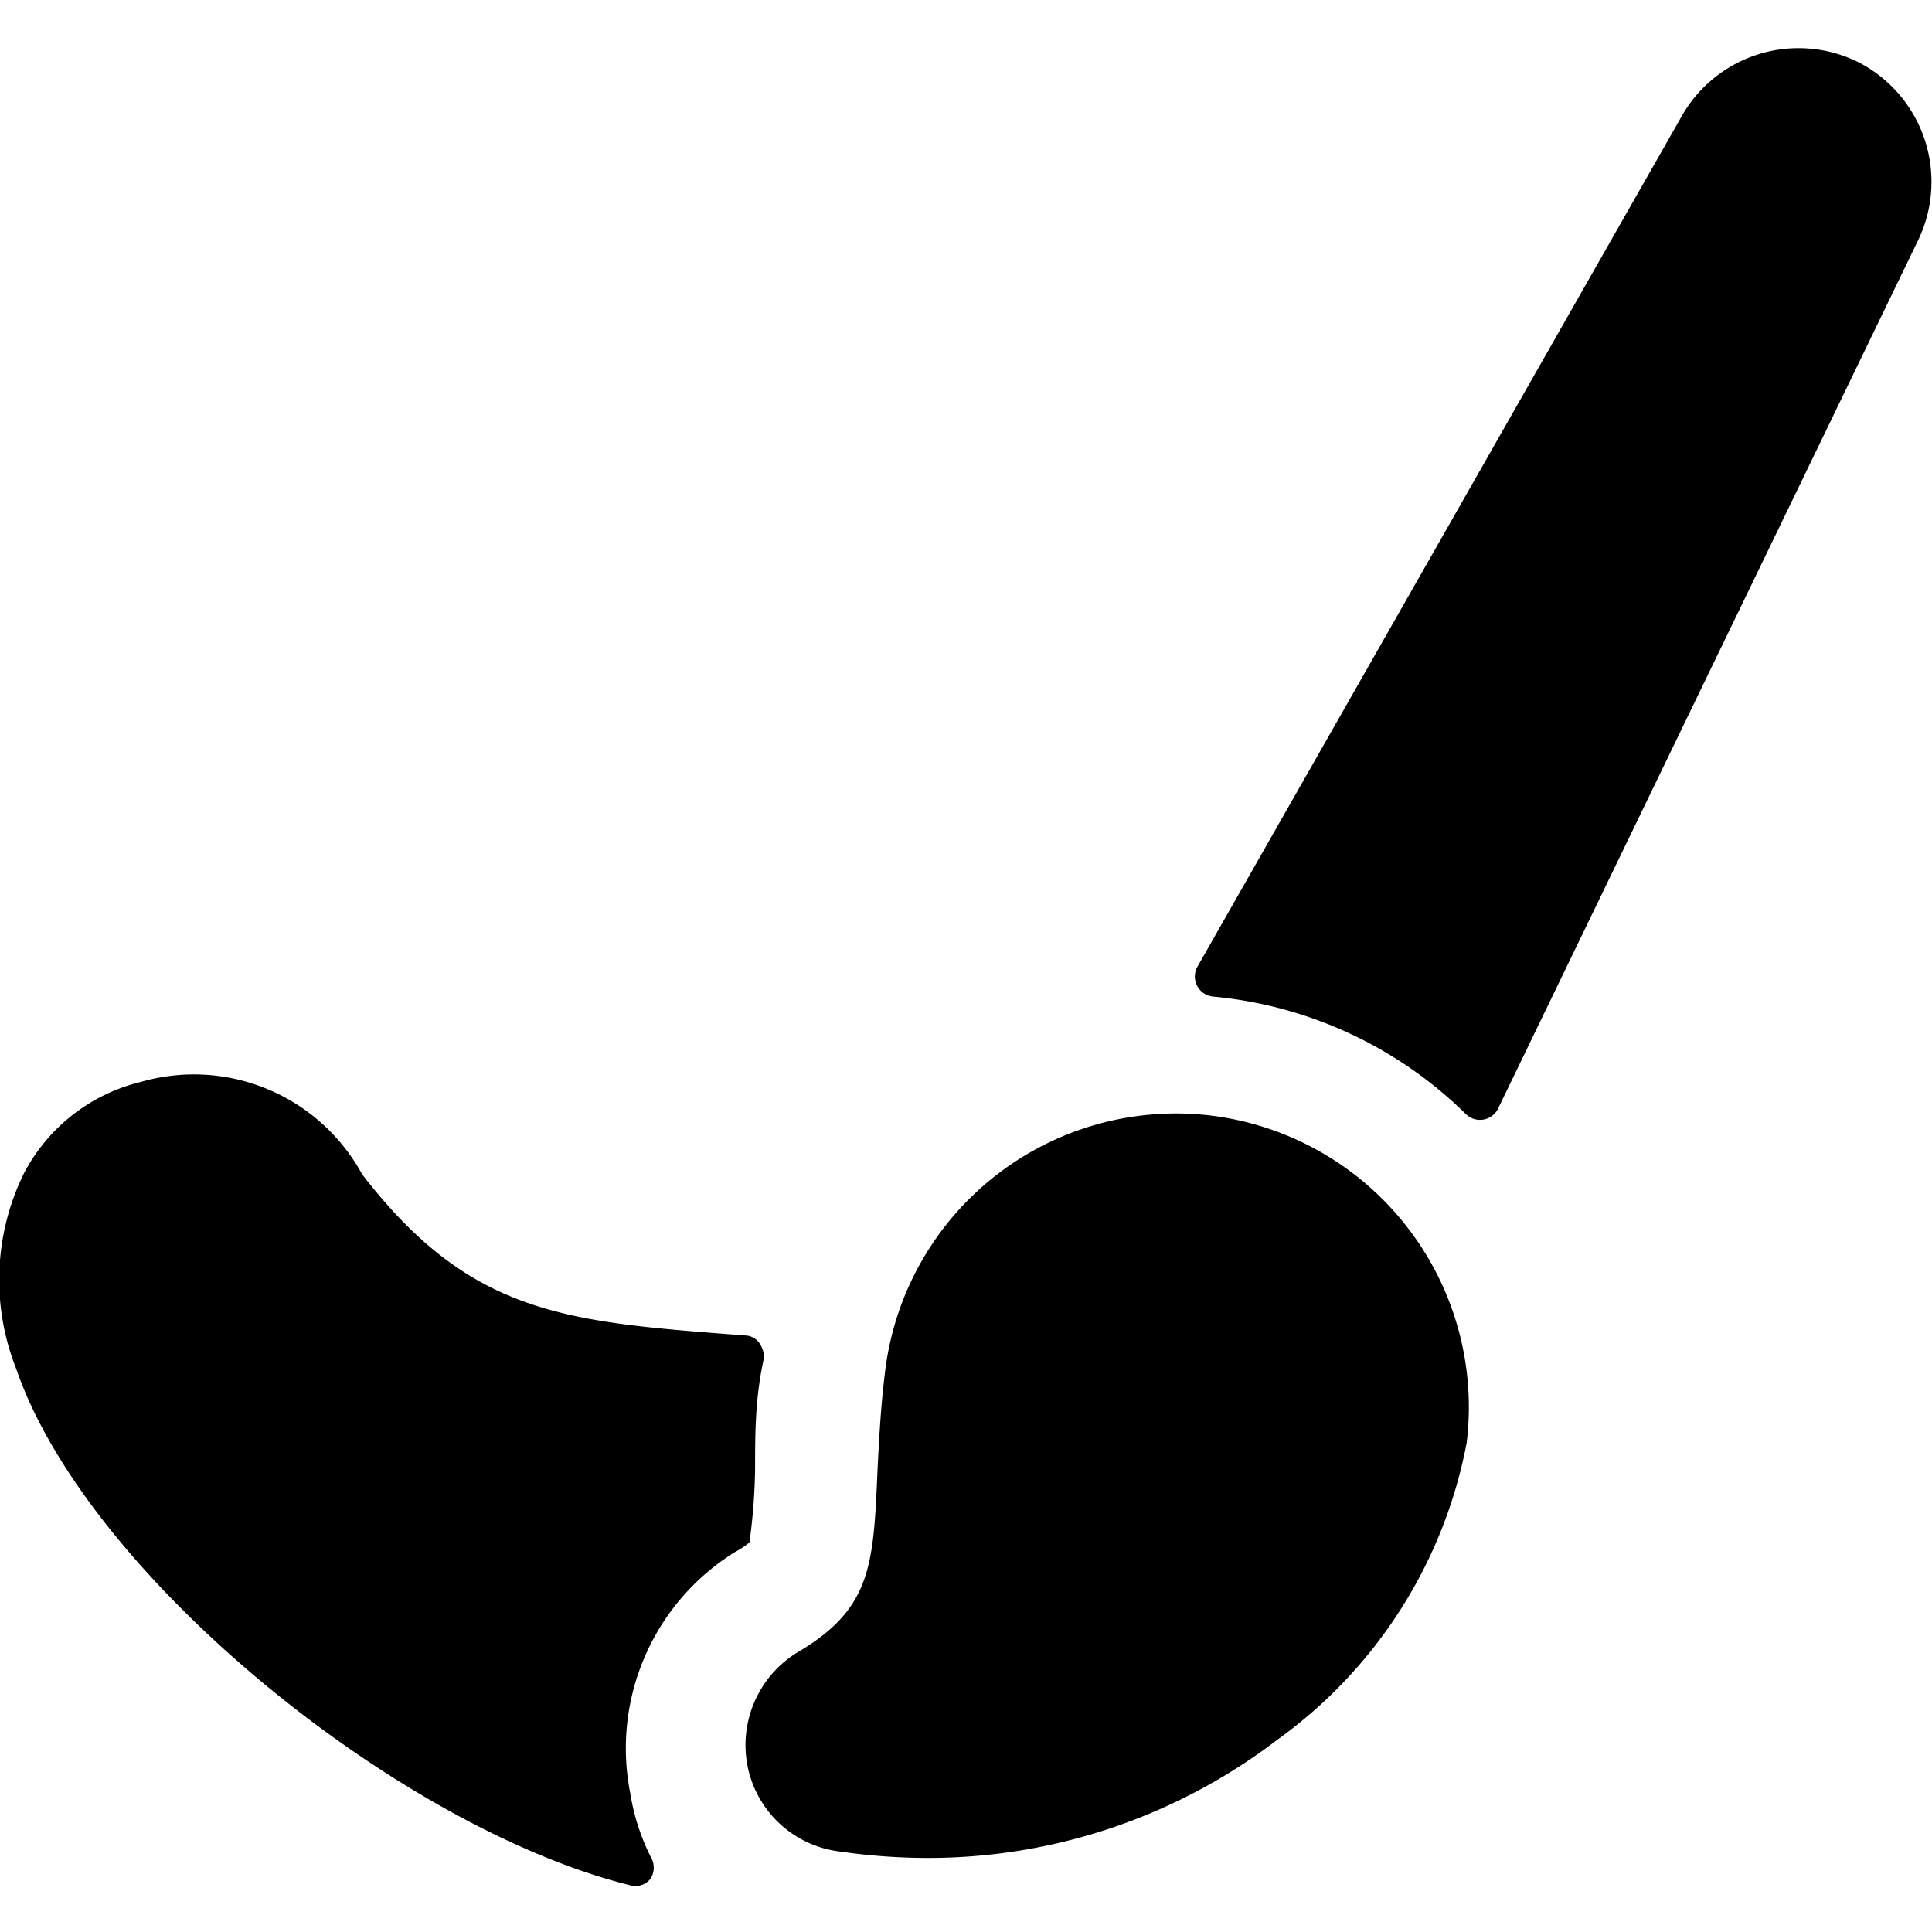
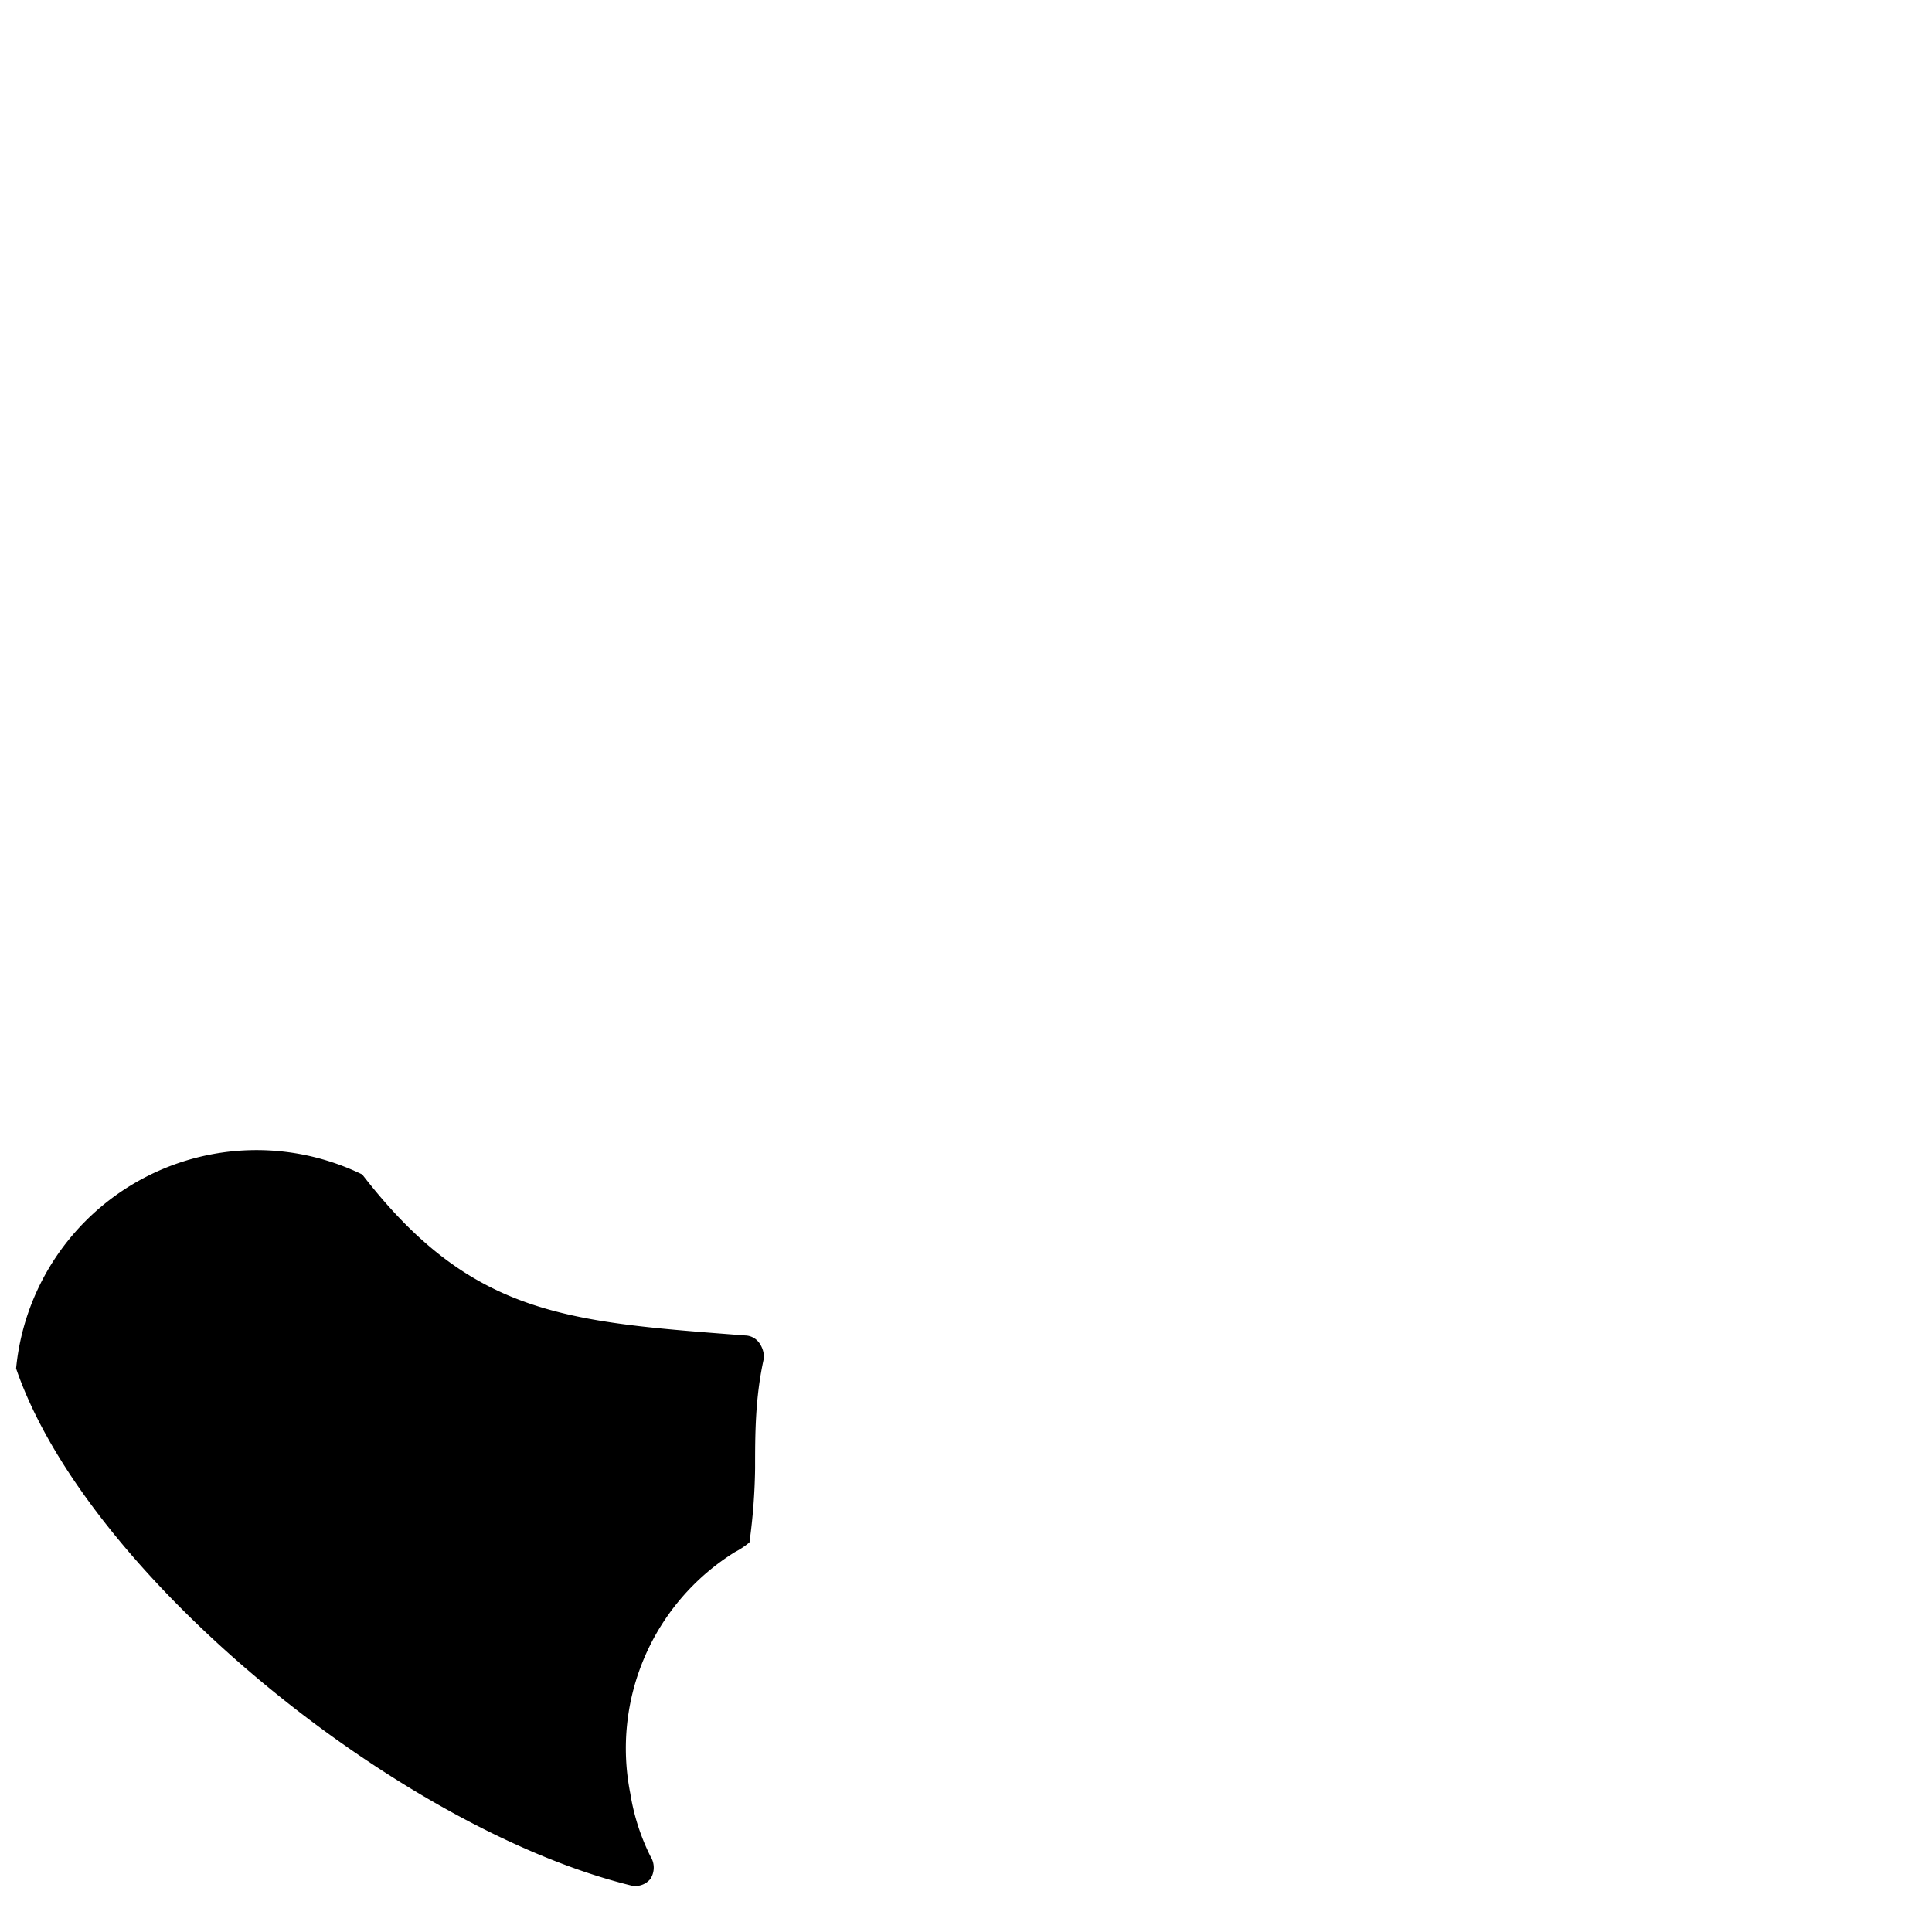
<svg xmlns="http://www.w3.org/2000/svg" viewBox="0 0 24 24" id="Color-Brush-Paint-Alternate--Streamline-Ultimate.svg" height="24" width="24">
  <desc>Color Brush Paint Alternate Streamline Icon: https://streamlinehq.com</desc>
  <g>
-     <path d="M7.83 22.28a2.87 2.87 0 0 1 1.3 -3 1 1 0 0 0 0.18 -0.12 7.34 7.34 0 0 0 0.07 -0.92c0 -0.42 0 -0.88 0.11 -1.37a0.31 0.31 0 0 0 -0.06 -0.19 0.22 0.22 0 0 0 -0.17 -0.09c-2.22 -0.17 -3.4 -0.24 -4.76 -2a2.38 2.38 0 0 0 -2.75 -1.15 2.23 2.23 0 0 0 -1.46 1.15A3 3 0 0 0 0.2 17c0.88 2.57 4.76 5.71 7.63 6.42a0.24 0.24 0 0 0 0.25 -0.08 0.26 0.26 0 0 0 0 -0.28 2.7 2.7 0 0 1 -0.25 -0.78Z" fill="#000000" stroke-width="1" />
-     <path d="M23.1 0.78a1.67 1.67 0 0 0 -2.23 0.7L14.88 12a0.25 0.25 0 0 0 0.19 0.38 5.15 5.15 0 0 1 3.14 1.46 0.25 0.25 0 0 0 0.4 -0.07L23.82 3A1.67 1.67 0 0 0 23.1 0.78Z" fill="#000000" stroke-width="1" />
-     <path d="M15.06 13.86A3.64 3.64 0 0 0 11 17c-0.06 0.46 -0.08 0.89 -0.1 1.28 -0.05 1.18 -0.08 1.71 -1 2.25A1.35 1.35 0 0 0 9.3 22a1.33 1.33 0 0 0 1.13 1 7.68 7.68 0 0 0 1.06 0.08 7.14 7.14 0 0 0 4.38 -1.47 5.89 5.89 0 0 0 2.35 -3.69 3.65 3.65 0 0 0 -3.16 -4.06Z" fill="#000000" stroke-width="1" />
+     <path d="M7.83 22.28a2.87 2.87 0 0 1 1.3 -3 1 1 0 0 0 0.18 -0.12 7.34 7.34 0 0 0 0.07 -0.92c0 -0.42 0 -0.88 0.11 -1.37a0.31 0.31 0 0 0 -0.06 -0.19 0.22 0.22 0 0 0 -0.17 -0.09c-2.22 -0.17 -3.4 -0.24 -4.76 -2A3 3 0 0 0 0.2 17c0.88 2.57 4.76 5.71 7.63 6.42a0.24 0.24 0 0 0 0.25 -0.08 0.26 0.26 0 0 0 0 -0.28 2.7 2.7 0 0 1 -0.25 -0.78Z" fill="#000000" stroke-width="1" />
  </g>
</svg>